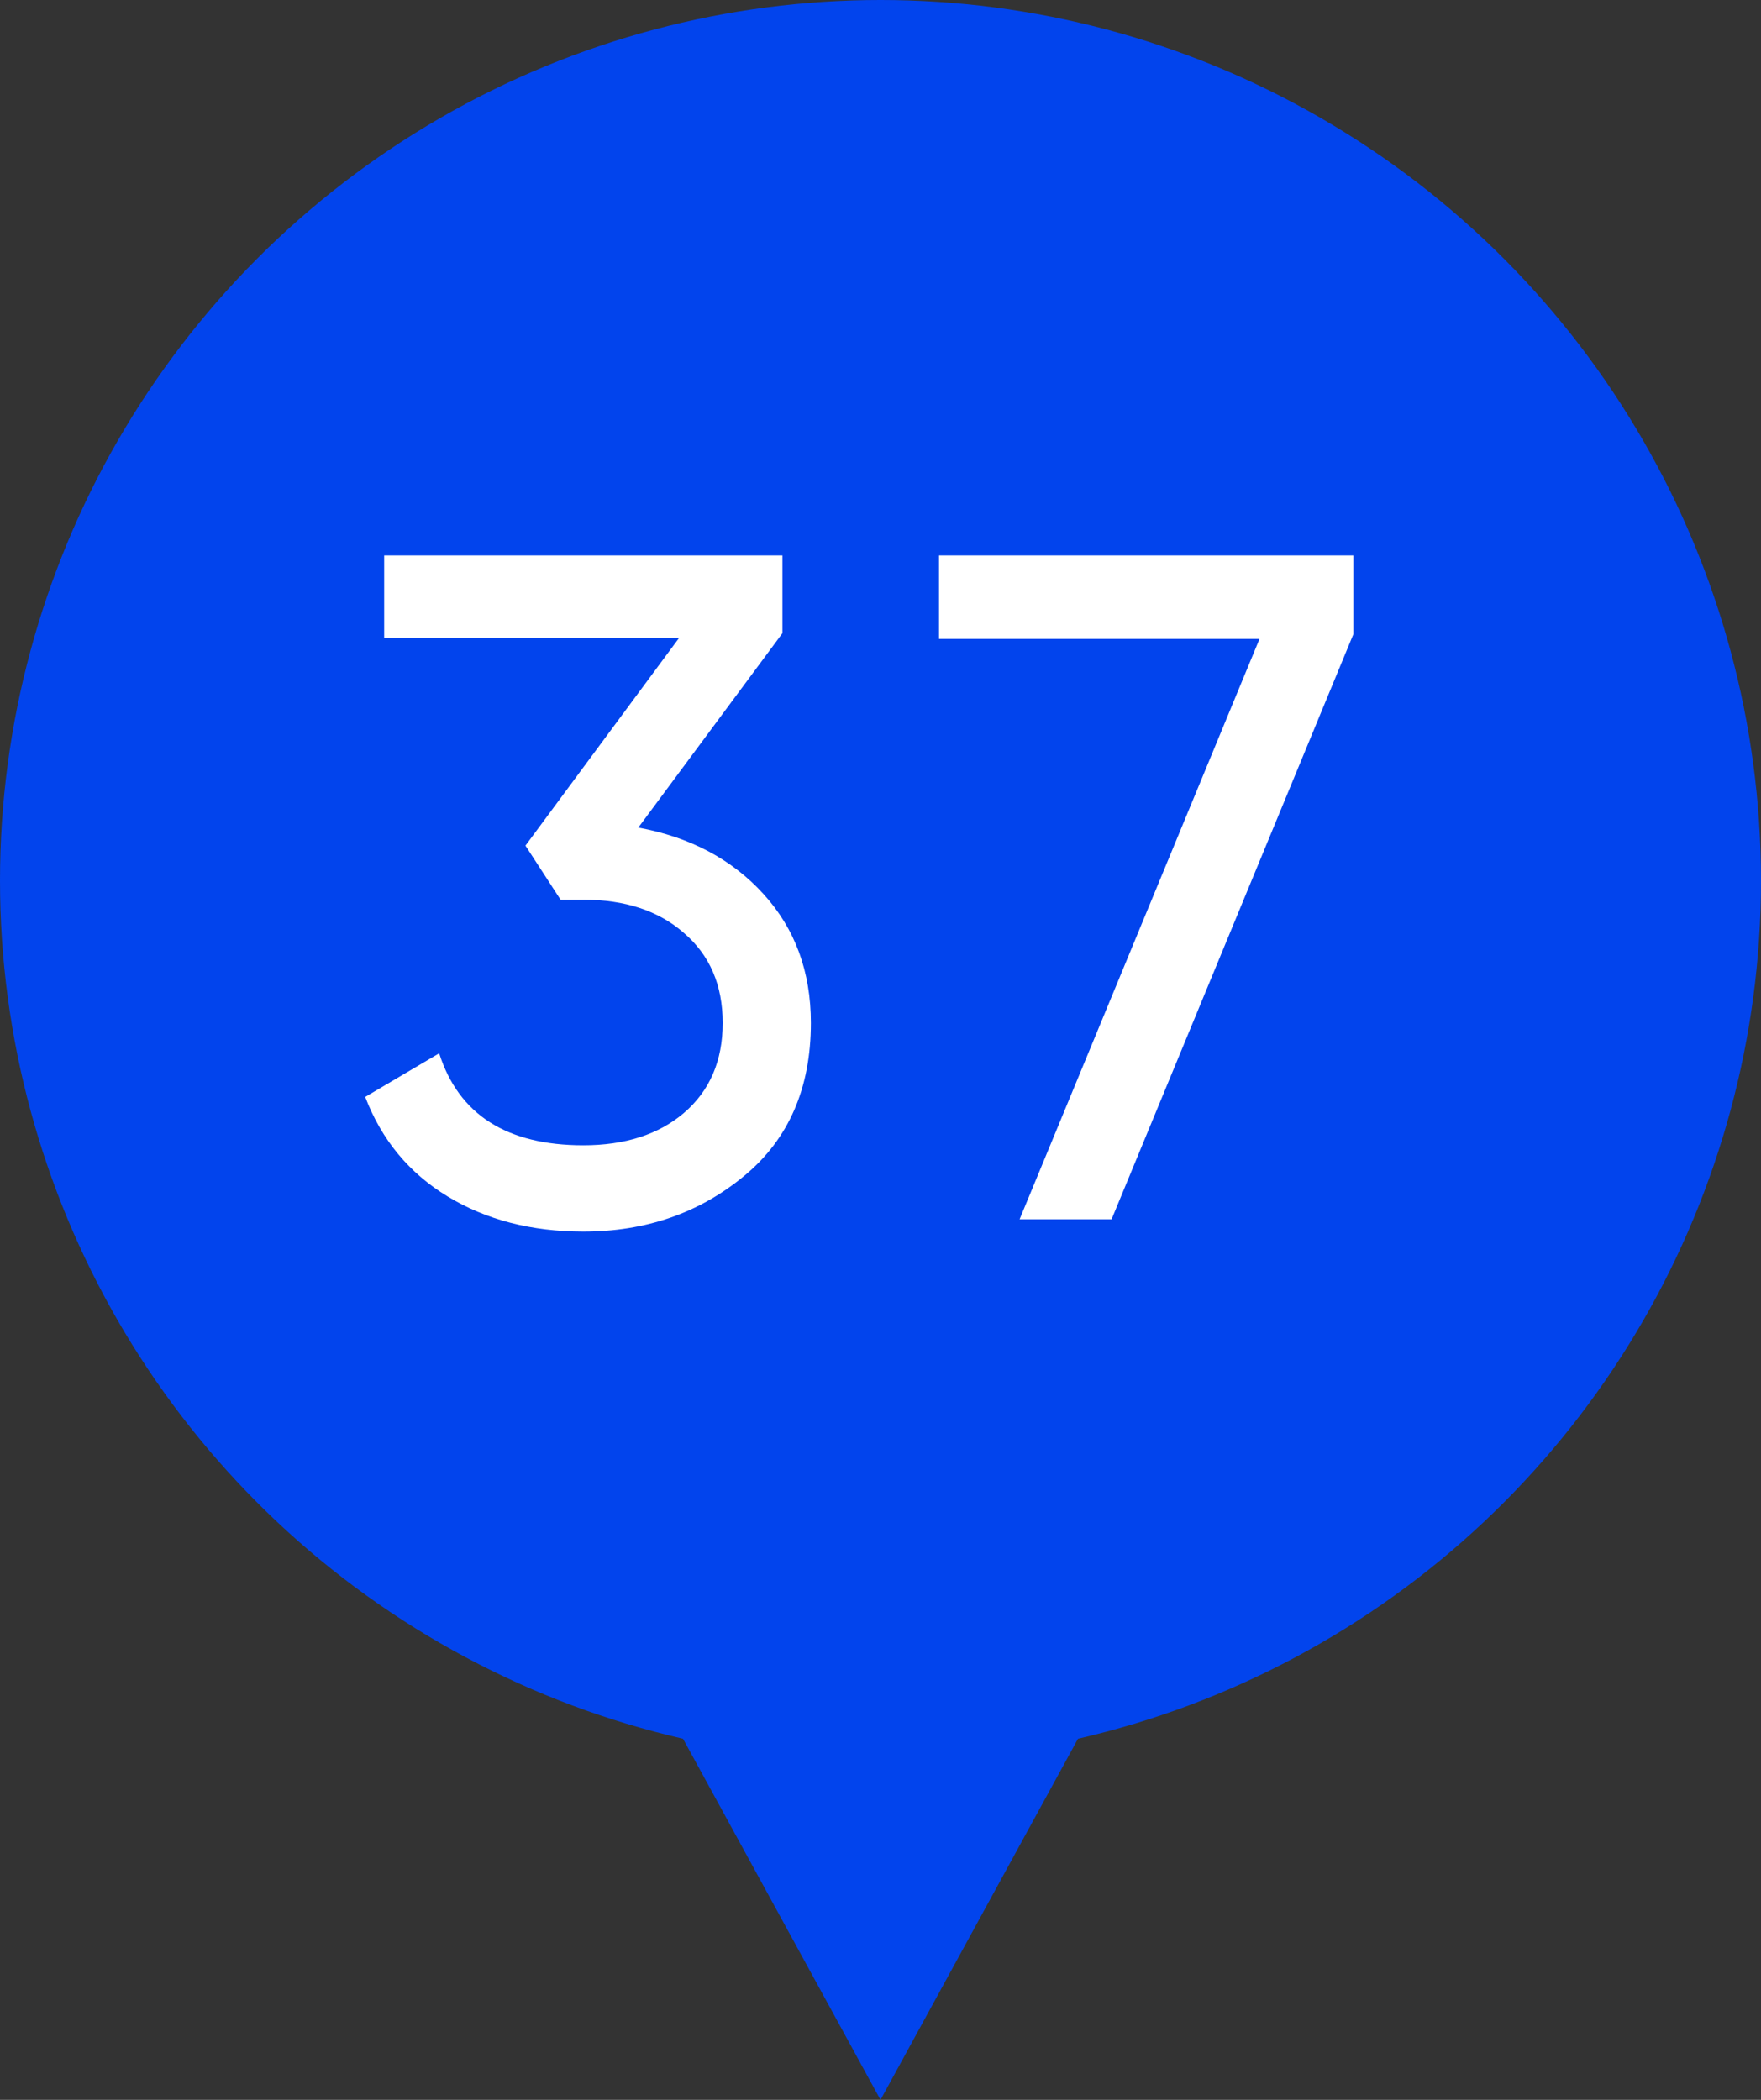
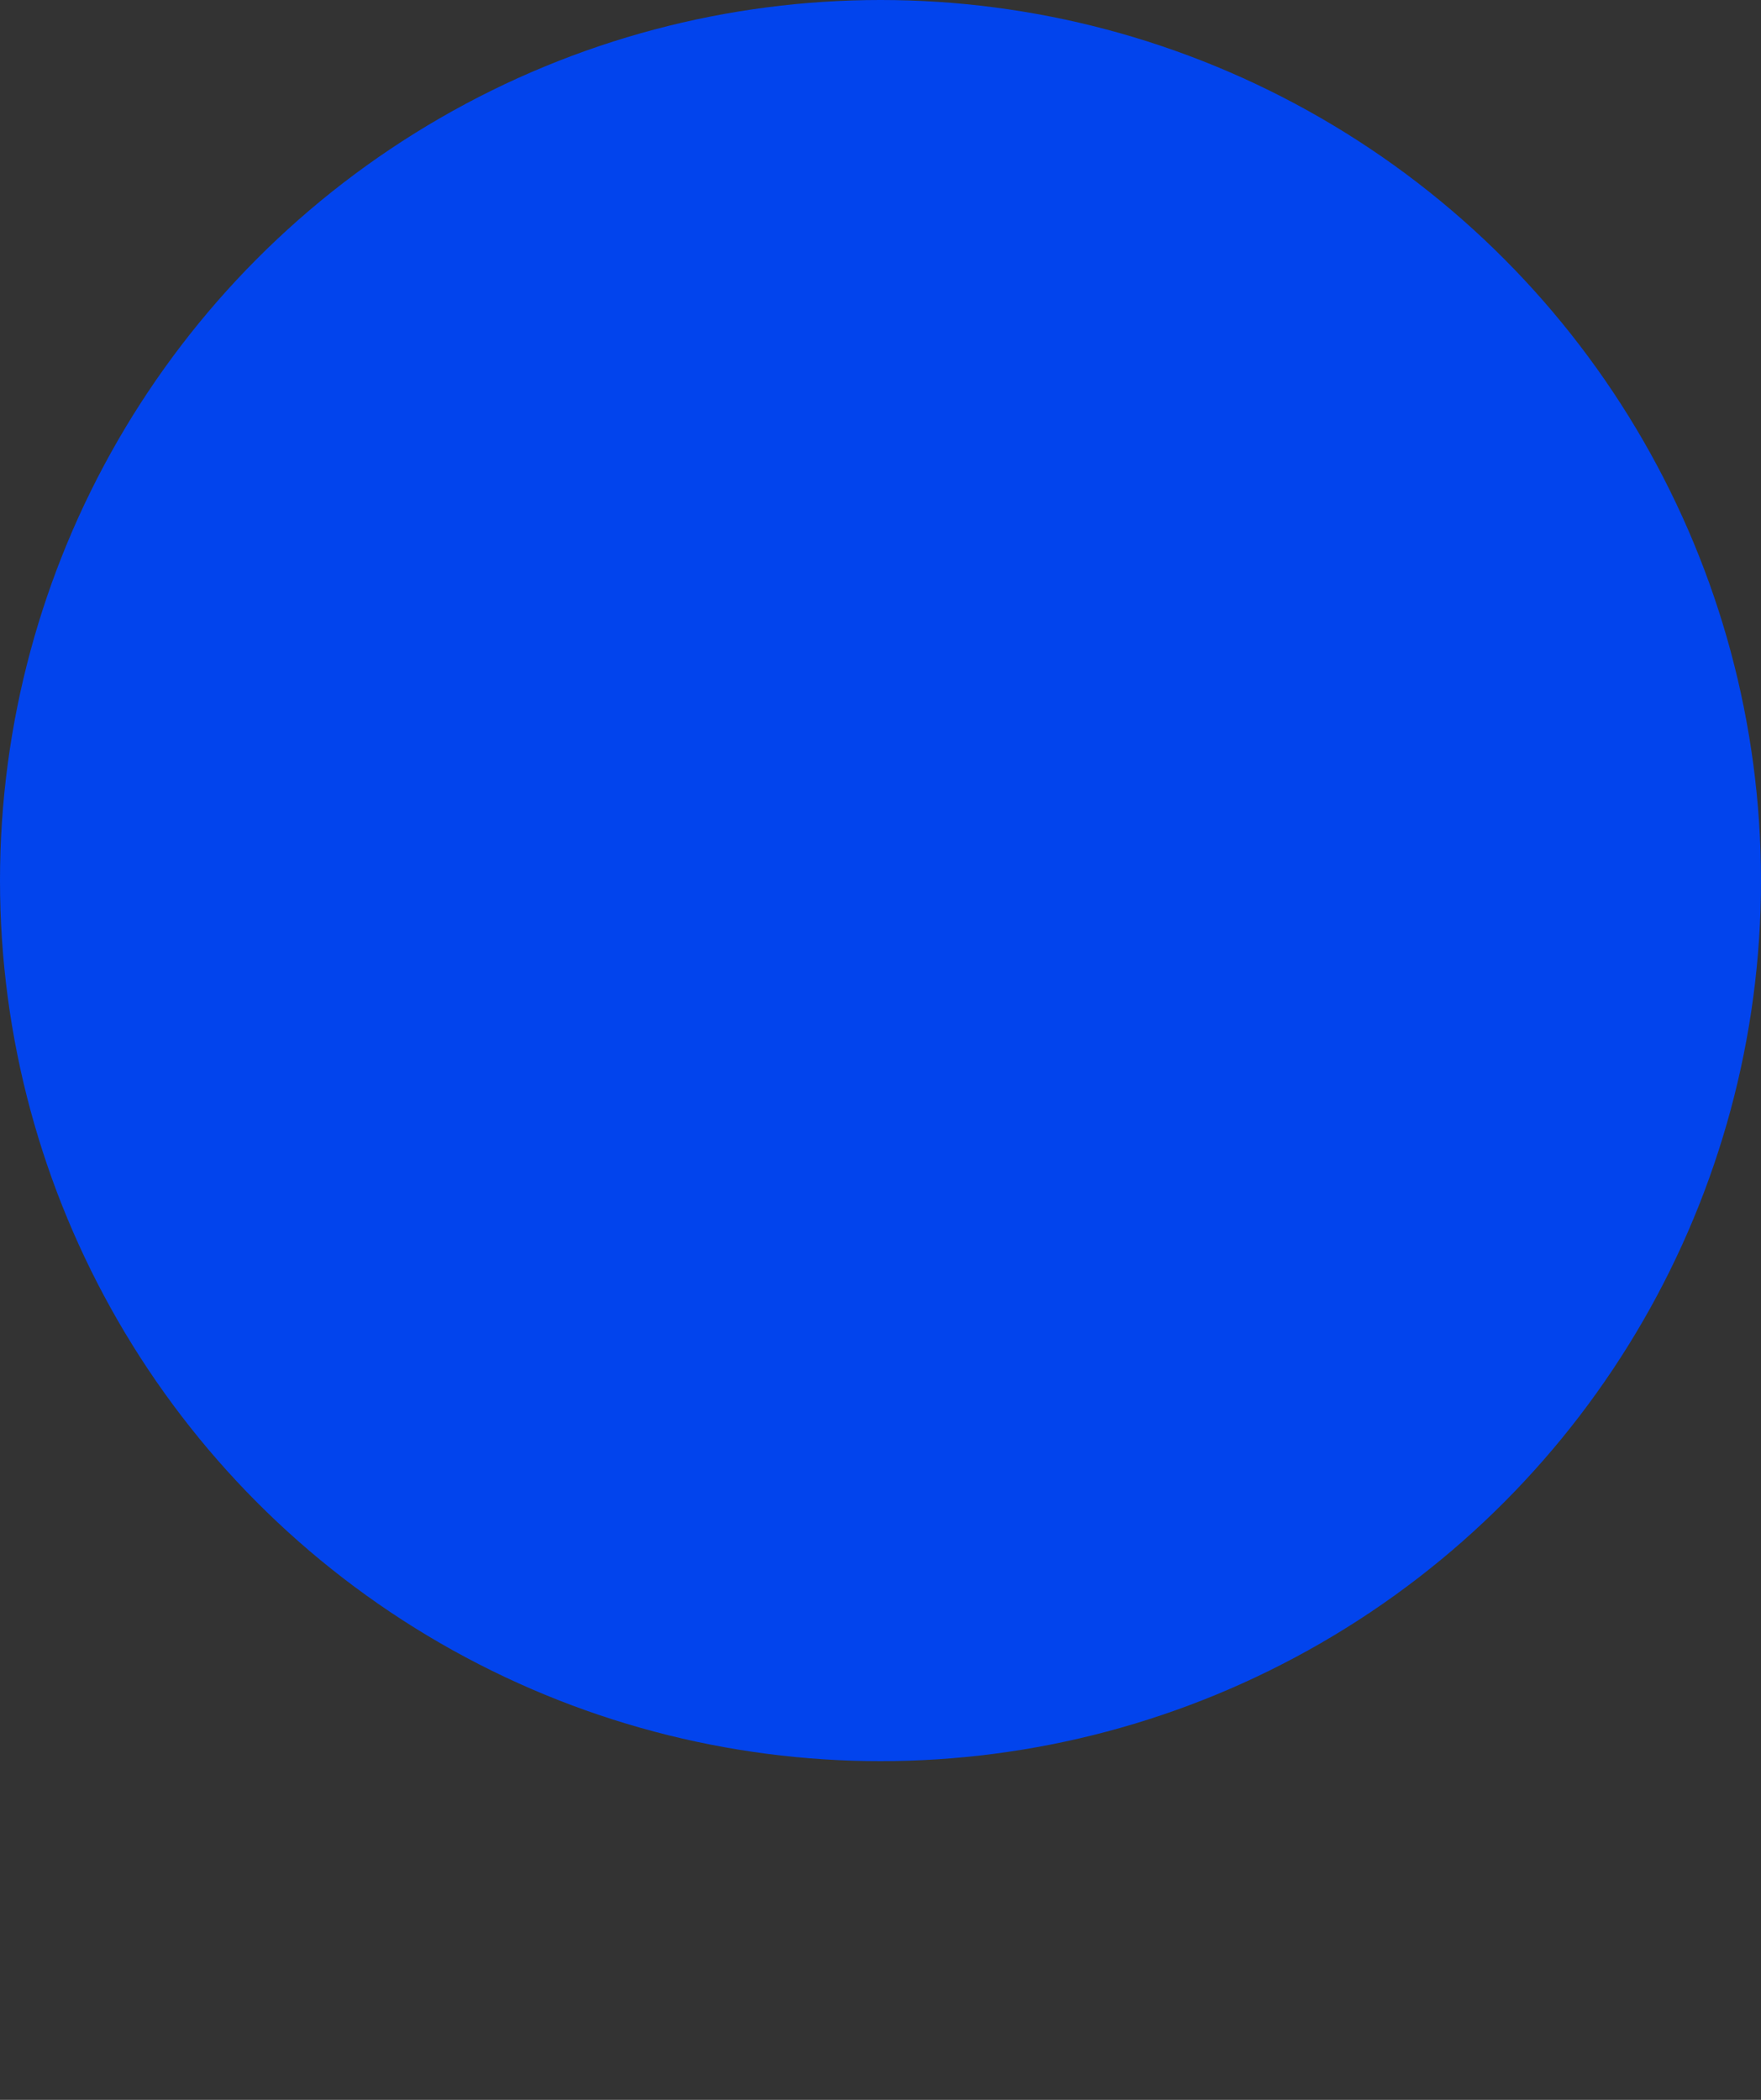
<svg xmlns="http://www.w3.org/2000/svg" width="26" height="31" viewBox="0 0 26 31" fill="none">
  <rect x="0" y="0" width="26" height="31" fill="#333333" stroke="none" />
-   <path d="M13 31L5.206 16.75L20.794 16.75L13 31Z" fill="#0244ED" />
  <circle cx="13" cy="13" r="13" fill="#0244ED" />
-   <path d="M11.552 9.348L9.424 12.218C10.189 12.358 10.805 12.685 11.272 13.198C11.739 13.711 11.972 14.346 11.972 15.102C11.972 16.063 11.645 16.815 10.992 17.356C10.329 17.907 9.536 18.182 8.612 18.182C7.847 18.182 7.179 18.009 6.61 17.664C6.041 17.319 5.635 16.829 5.392 16.194L6.484 15.55C6.773 16.455 7.483 16.908 8.612 16.908C9.228 16.908 9.723 16.749 10.096 16.432C10.479 16.105 10.67 15.662 10.67 15.102C10.67 14.542 10.479 14.099 10.096 13.772C9.723 13.445 9.228 13.282 8.612 13.282H8.276L7.758 12.484L10.026 9.418H5.672V8.2H11.552V9.348ZM13.864 9.432V8.2H19.982V9.362L16.412 18H15.054L18.596 9.432H13.864Z" fill="white" />
</svg>